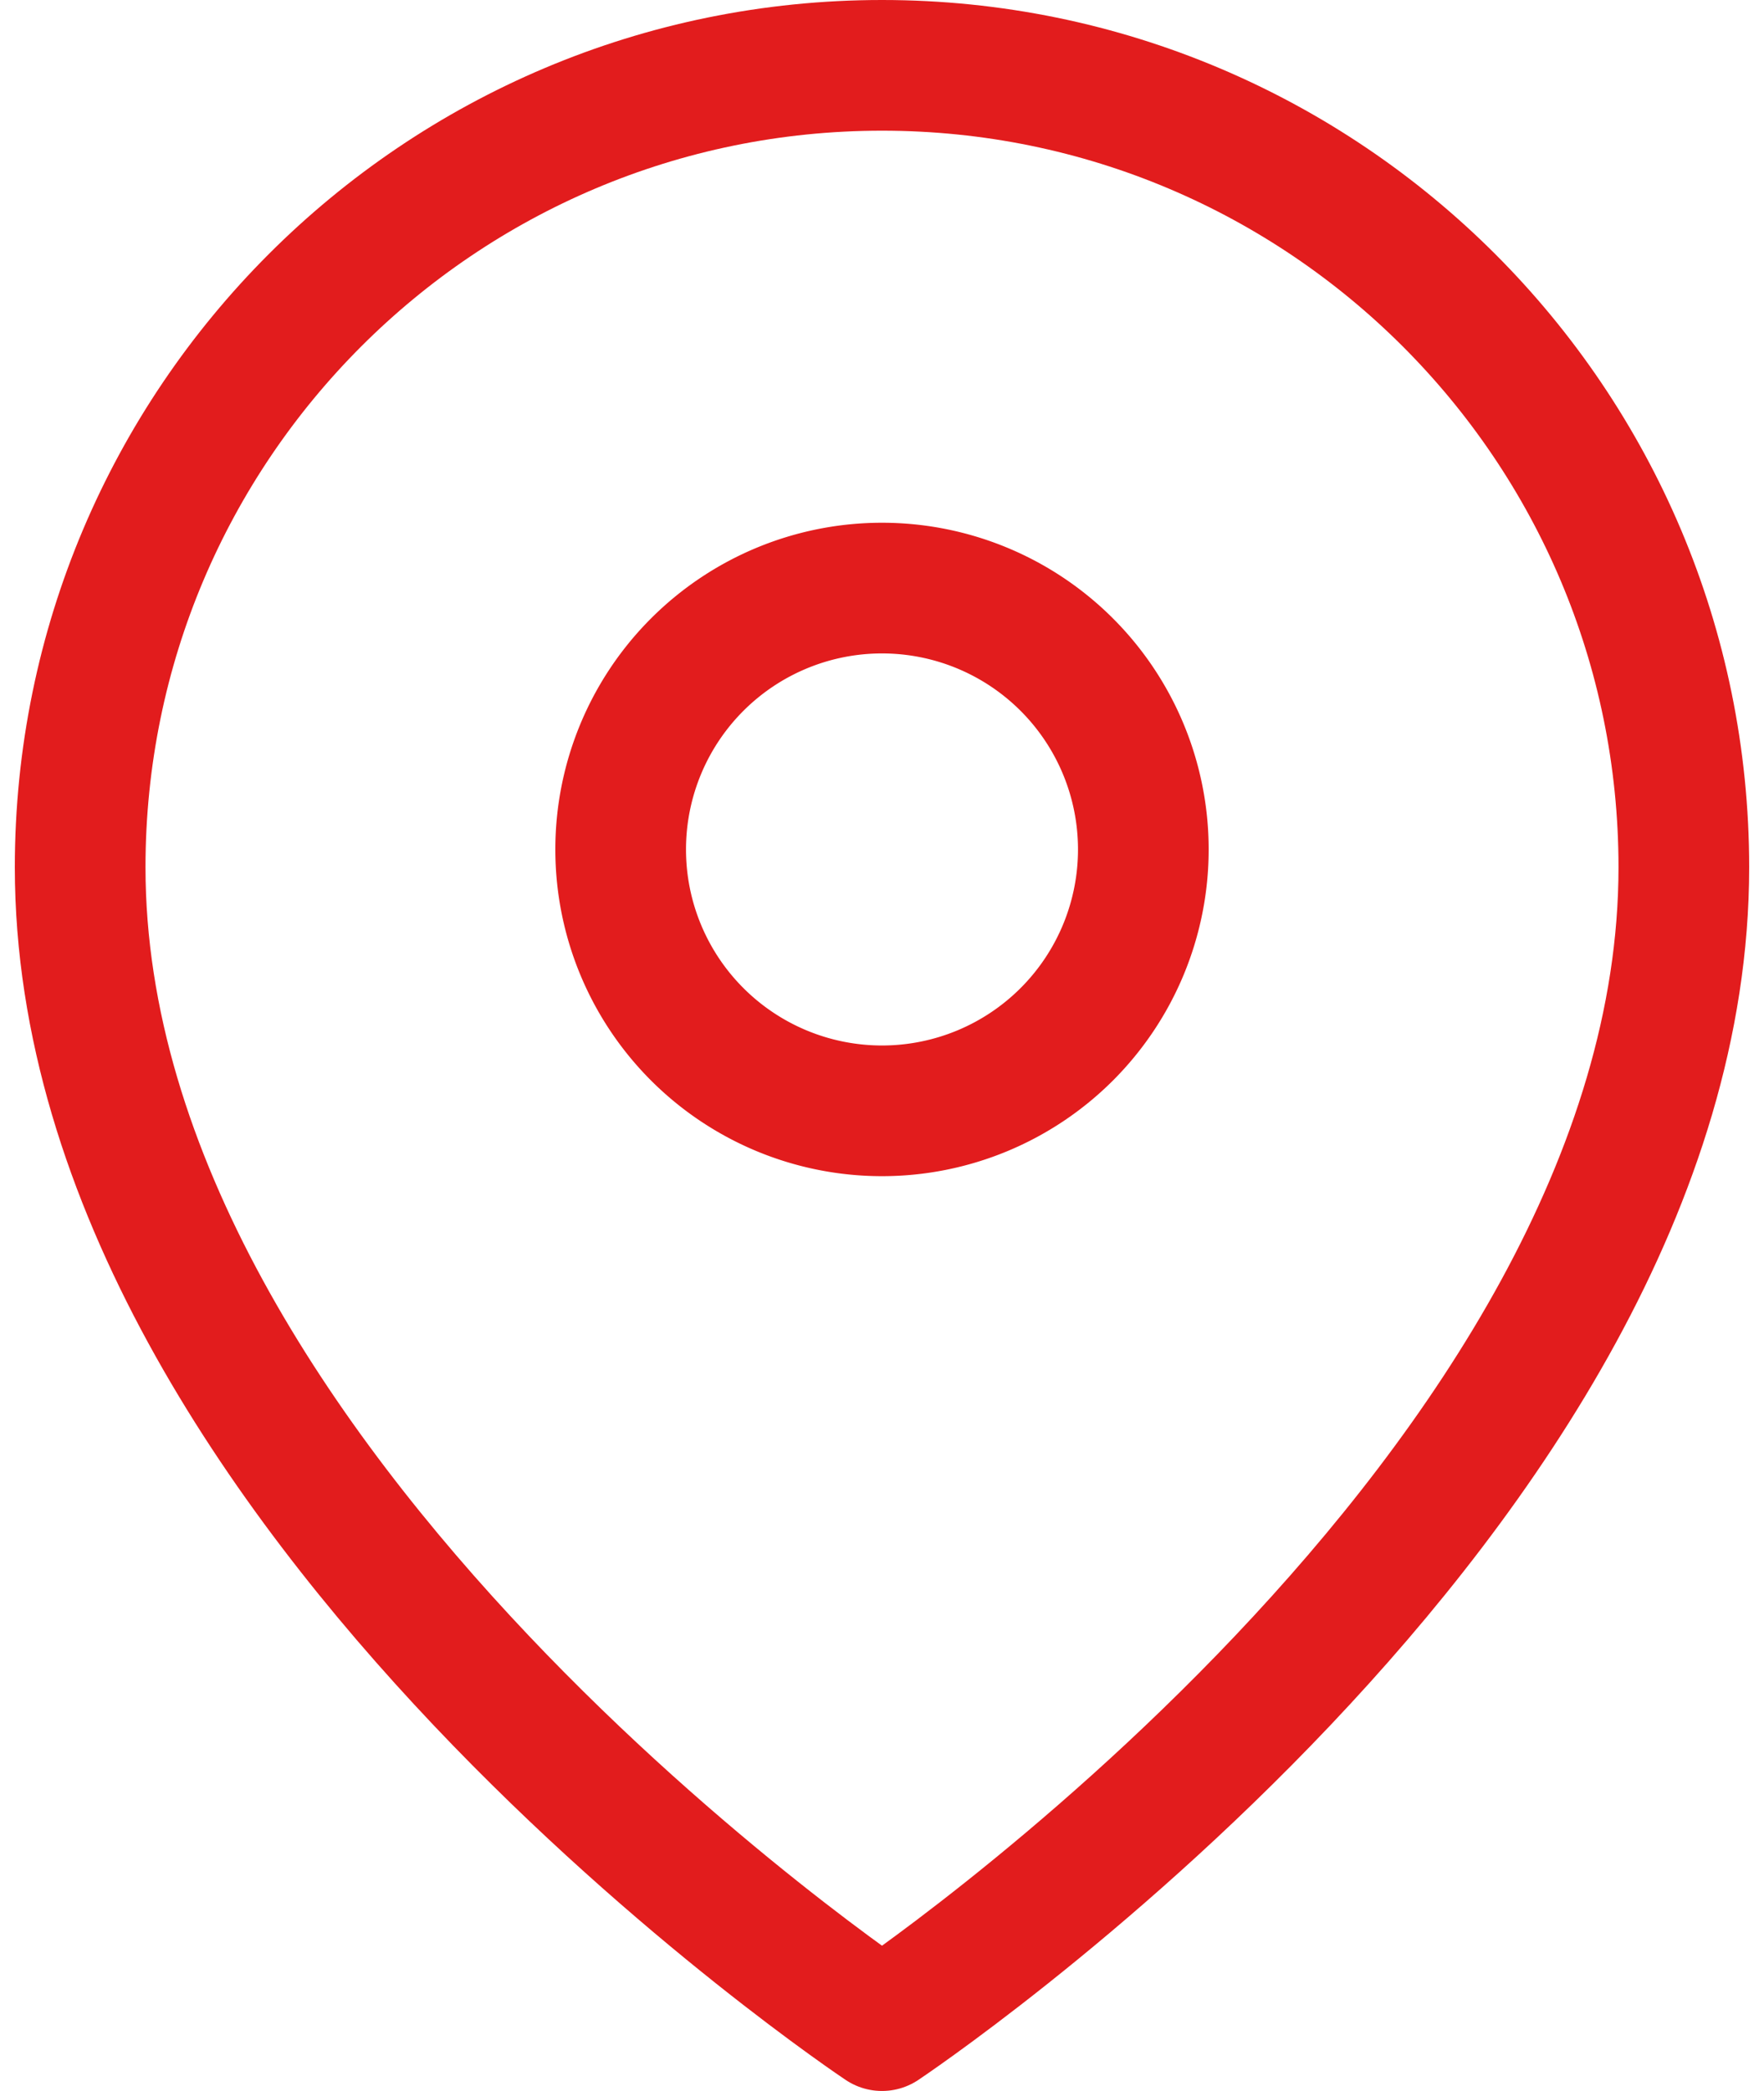
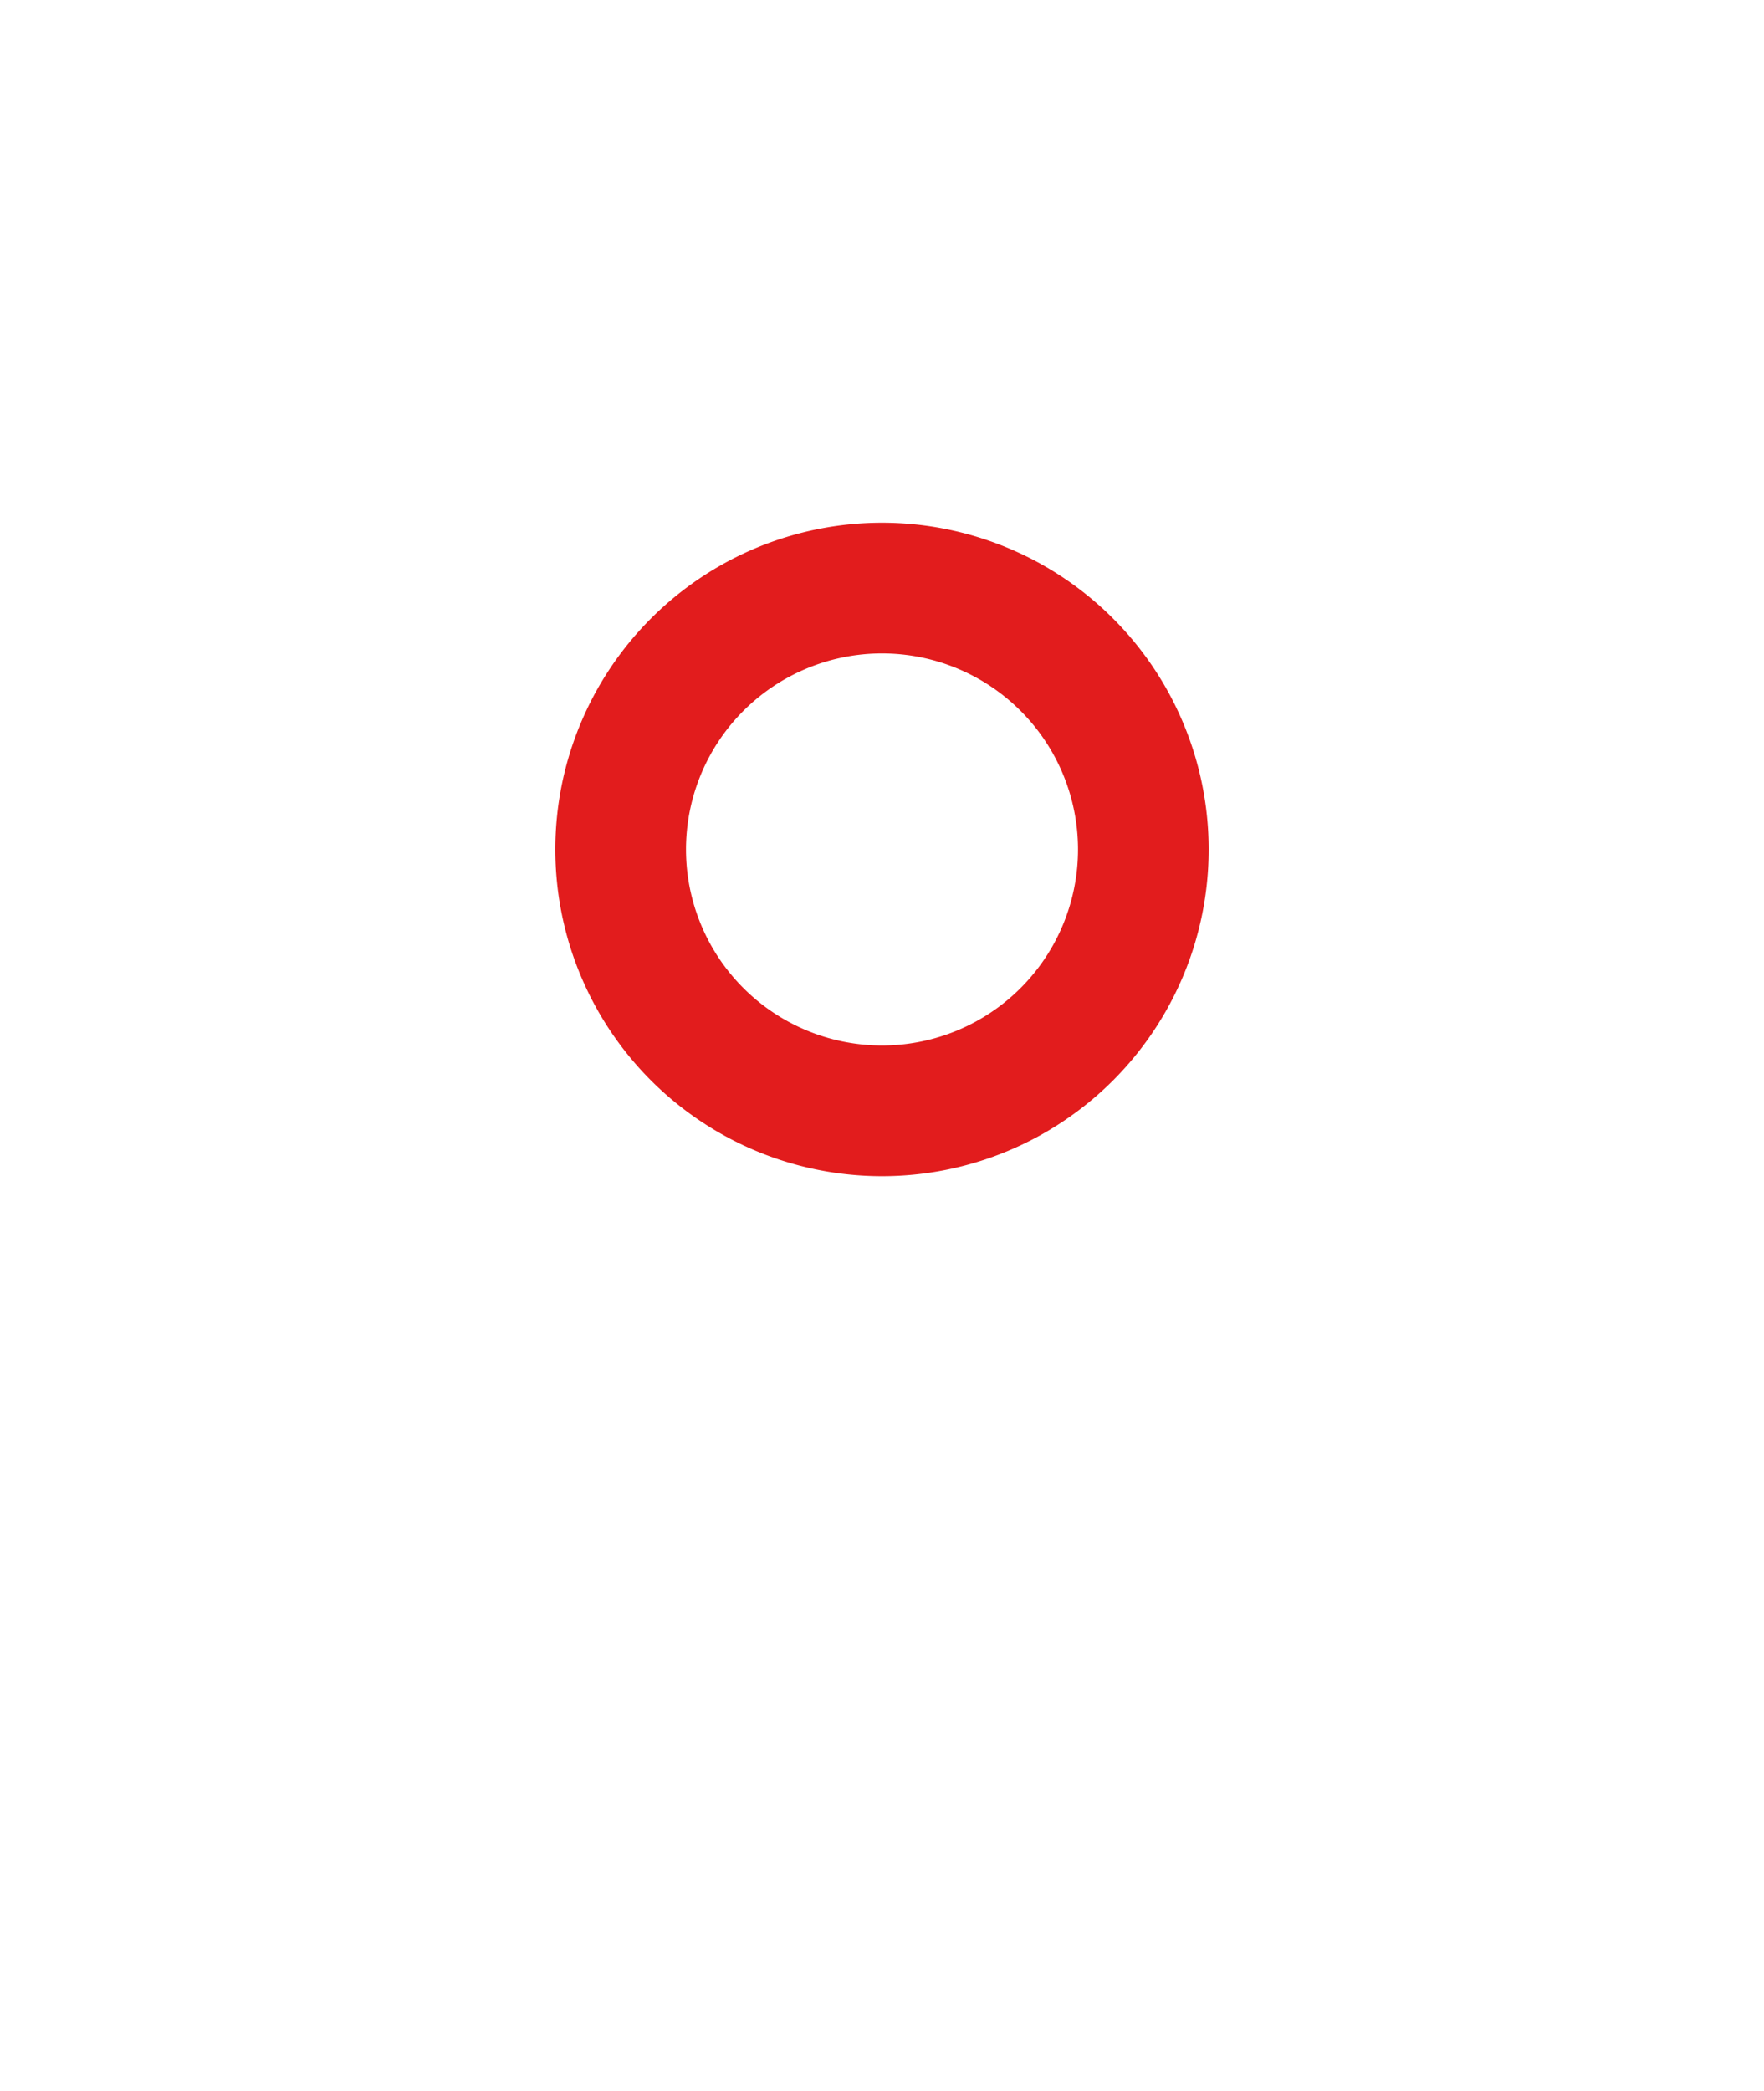
<svg xmlns="http://www.w3.org/2000/svg" width="27" height="32" viewBox="0 0 27 32">
  <g>
    <g>
-       <path fill="none" stroke="#e21c1d" stroke-linecap="round" stroke-linejoin="round" stroke-miterlimit="20" stroke-width="2" d="M25.773 13.273C25.773 22.818 13.5 31 13.5 31v0S1.227 22.818 1.227 13.273C1.227 6.495 6.722 1 13.5 1s12.273 5.495 12.273 12.273z" />
-     </g>
+       </g>
    <g>
      <path fill="none" stroke="#e21c1d" stroke-linecap="round" stroke-linejoin="round" stroke-miterlimit="20" stroke-width="2" d="M9.5 13a4 4 0 1 1 8 0 4 4 0 0 1-8 0z" />
    </g>
  </g>
</svg>